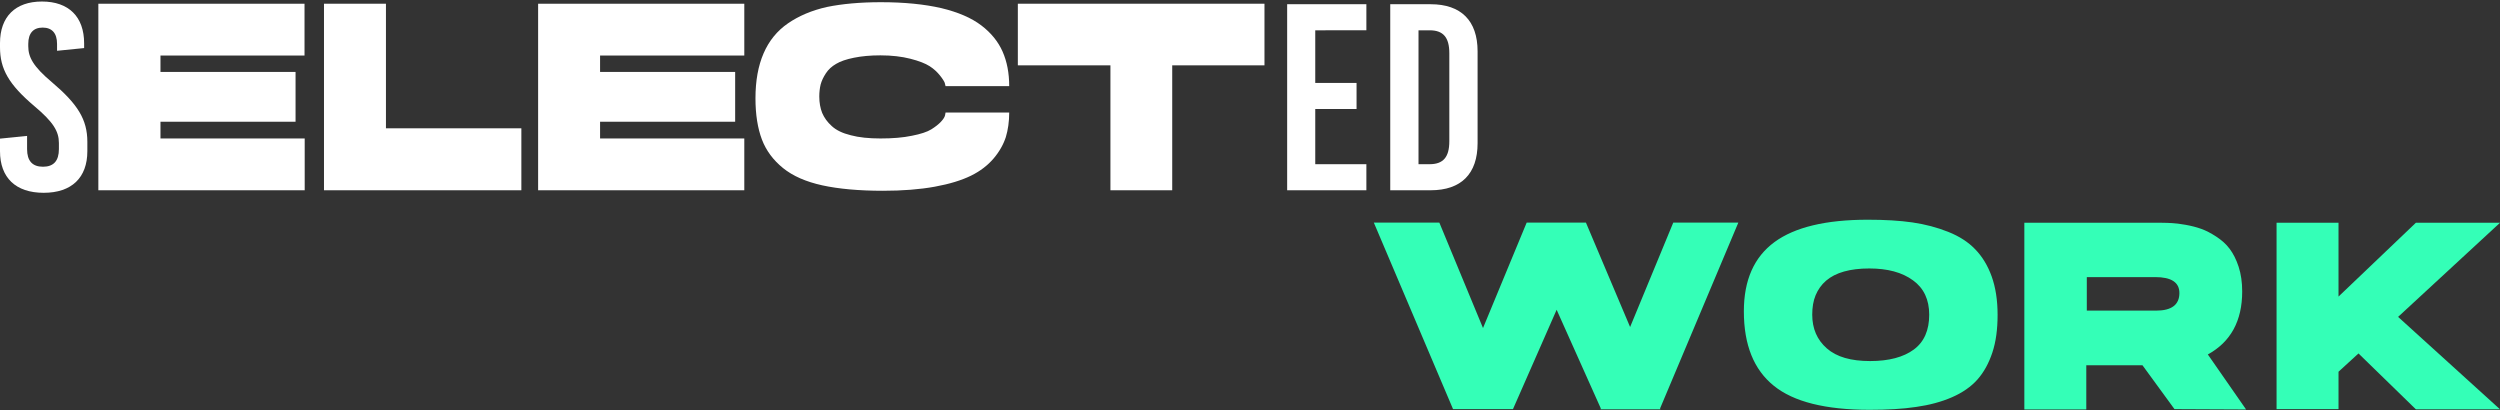
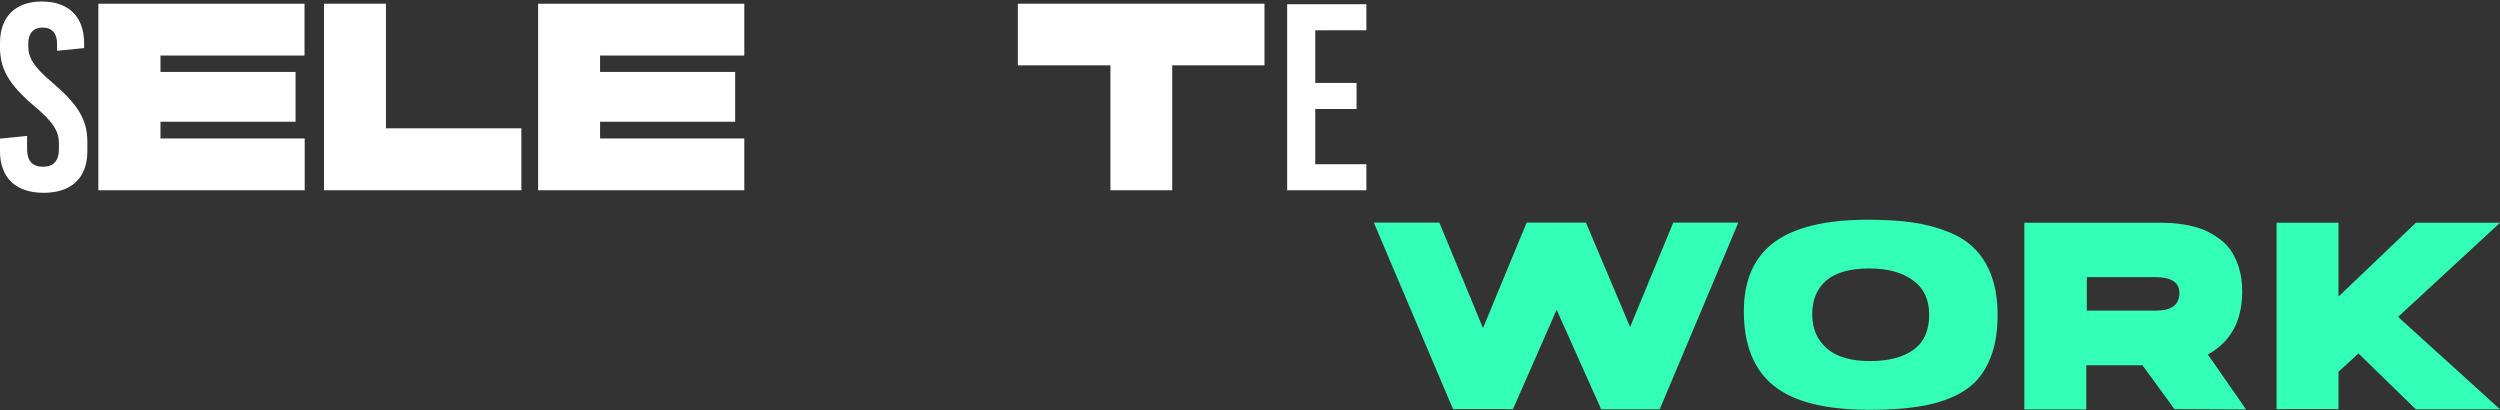
<svg xmlns="http://www.w3.org/2000/svg" version="1.1" width="1476.9" height="242.2" viewBox="0 0 1476.9 242.2" style="enable-background:new 0 0 1476.9 242.2;" xml:space="preserve">
  <rect x="0" y="0" width="1476.9" height="242.2" fill="#333333" stroke="none" />
  <g fill="#FFFFFF">
    <path d="M49.7,25.6v2.8l-16,1.6v-4.1c0-6.3-3-9.6-8.5-9.6c-5.5,0-8.5,3.3-8.5,9.6v1.4c0,6.4,2.8,11.9,14,21.3 c15.2,12.9,20.9,22,20.9,35.2v5.5c0,15.7-9.3,24.6-25.8,24.6S0,105,0,89.3v-7.4l16-1.6v7.8c0,6.9,3.1,10.4,9.4,10.4 c6.3,0,9.4-3.5,9.4-10.4v-3.6c0-6.9-3.3-12.4-14.5-21.8C5.2,49.9,0,40.8,0,27.9v-2.4C0,9.9,9,0.9,24.8,0.9S49.7,9.9,49.7,25.6z" />
    <path d="M58.1,2.2h121.8v30.6H94.8v9.7h79.8v29.4H94.8v9.9h85.2v30.6H58.1V2.2z" />
    <path d="M228,75.8h80v36.6H191.4V2.2H228V75.8z" />
    <path d="M317.9,2.2h121.8v30.6h-85.2v9.7h79.8v29.4h-79.8v9.9h85.2v30.6H317.9V2.2z" />
-     <path d="M520.4,1.3c13.8,0,25.7,1.2,35.7,3.5c10,2.4,17.8,5.8,23.6,10.2c5.8,4.4,10,9.6,12.6,15.5 c2.6,5.9,3.9,12.7,3.9,20.4h-37.6c-0.1-0.5-0.3-1.2-0.5-2c-0.3-0.8-1.2-2.3-2.8-4.3s-3.6-3.9-6.1-5.5c-2.5-1.6-6.3-3.1-11.4-4.4 c-5.1-1.3-11-2-17.7-2c-6,0-11.2,0.5-15.6,1.4c-4.5,0.9-8,2.1-10.5,3.6c-2.6,1.5-4.6,3.3-6.1,5.6c-1.5,2.3-2.5,4.4-3.1,6.6 c-0.5,2.1-0.8,4.5-0.8,7.1c0,3.7,0.6,6.9,1.7,9.7c1.2,2.8,3,5.4,5.7,7.8c2.6,2.4,6.3,4.2,11.2,5.4c4.8,1.3,10.7,1.9,17.6,1.9 c7.1,0,13.3-0.5,18.5-1.6c5.2-1,9.1-2.3,11.5-3.8c2.4-1.5,4.3-3,5.7-4.5c1.4-1.5,2.2-2.8,2.4-3.8l0.3-1.6h37.6 c0,5.3-0.7,10.2-2,14.5c-1.4,4.3-3.8,8.6-7.2,12.6c-3.5,4.1-7.9,7.5-13.4,10.2c-5.5,2.7-12.6,4.9-21.4,6.5c-8.8,1.6-19,2.4-30.6,2.4 c-14.2,0-26.2-1.1-35.8-3.2c-9.6-2.1-17.4-5.5-23.2-10.2c-5.8-4.7-10-10.3-12.5-16.9c-2.5-6.6-3.8-14.7-3.8-24.3 c0-10.4,1.6-19.2,4.8-26.6c3.2-7.4,8-13.3,14.4-17.7c6.4-4.4,14.1-7.7,23.1-9.7C497.4,2.3,508.1,1.3,520.4,1.3z" />
    <path d="M601.4,2.2H747v36.4h-54.5v73.8H656V38.6h-54.7V2.2z" />
    <path d="M777,17.9V49h24.4v15.4H777V97h30.2v15.4h-46.8V2.5h46.8v15.4H777z" />
-     <path d="M845.2,2.5c17.9,0,27.7,9.7,27.7,27.8v54.3c0,18.1-9.7,27.8-27.7,27.8h-23.9V2.5H845.2z M838,97h6.6 c8,0,11.6-4.2,11.6-13.5V31.4c0-9.3-3.6-13.5-11.6-13.5H838V97z" />
  </g>
  <g fill="#34ffb7">
    <path d="M1026.9,131.6l-46.2,109.7l0.2,0.5h-35.4l0.2-0.5L919.6,183l-25.8,58.7h-35.4l-46.8-110.2h38.7l25.8,62.3 l25.8-62.3h35l26.1,61.7l25.5-61.7H1026.9z" />
    <path d="M1103.4,129.8c10,0,18.8,0.5,26.4,1.6c7.6,1.1,14.7,3,21.2,5.6c6.5,2.6,11.8,6,15.9,10.3 c4.1,4.2,7.4,9.6,9.7,16c2.3,6.4,3.5,14,3.5,22.7c0,8.6-1,16-3.1,22.3s-5,11.6-8.8,15.9c-3.8,4.3-8.9,7.8-15.1,10.5 c-6.2,2.7-13.3,4.6-21.1,5.7c-7.9,1.2-17,1.7-27.5,1.7c-26,0-44.9-4.7-56.6-14.2c-11.8-9.5-17.7-24.1-17.7-44c0-18.4,6-32,18.1-40.9 C1060.3,134.2,1078.7,129.8,1103.4,129.8z M1104.8,213.3c11.1,0,19.7-2.3,25.8-6.8c6.1-4.5,9.1-11.4,9.1-20.6 c0-8.9-3.2-15.7-9.6-20.3c-6.4-4.7-15-7-25.8-7c-5.7,0-10.6,0.6-14.9,1.8c-4.3,1.2-7.8,3-10.6,5.4c-2.8,2.4-4.8,5.3-6.2,8.6 c-1.4,3.4-2,7.2-2,11.5c0,8.3,2.9,14.9,8.6,19.9C1085,210.9,1093.5,213.3,1104.8,213.3z" />
    <path d="M1196.1,131.6h81.1c2.1,0,4.1,0.1,6,0.2c1.9,0.1,4.5,0.4,7.9,1c3.4,0.6,6.5,1.4,9.3,2.4c2.8,1,5.7,2.5,8.9,4.6 s5.8,4.4,7.9,7.2c2.1,2.8,3.9,6.3,5.3,10.6c1.4,4.3,2.1,9.2,2.1,14.6c0,17.4-6.8,29.8-20.3,37.2l22.6,32.5l-42.3-0.2l-18.9-25.9 h-33.2v26.1h-36.6V131.6z M1273.8,183.5c9.1,0,13.7-3.5,13.7-10.4c0-6.3-4.8-9.4-14.3-9.4h-40.4v19.8H1273.8z" />
    <path d="M1476.9,131.6l-60.2,55.6l60.2,54.6h-49.7l-33.9-33l-11.8,10.8v22.1h-36.6V131.6h36.6v43.6l45.7-43.6H1476.9z" />
  </g>
</svg>